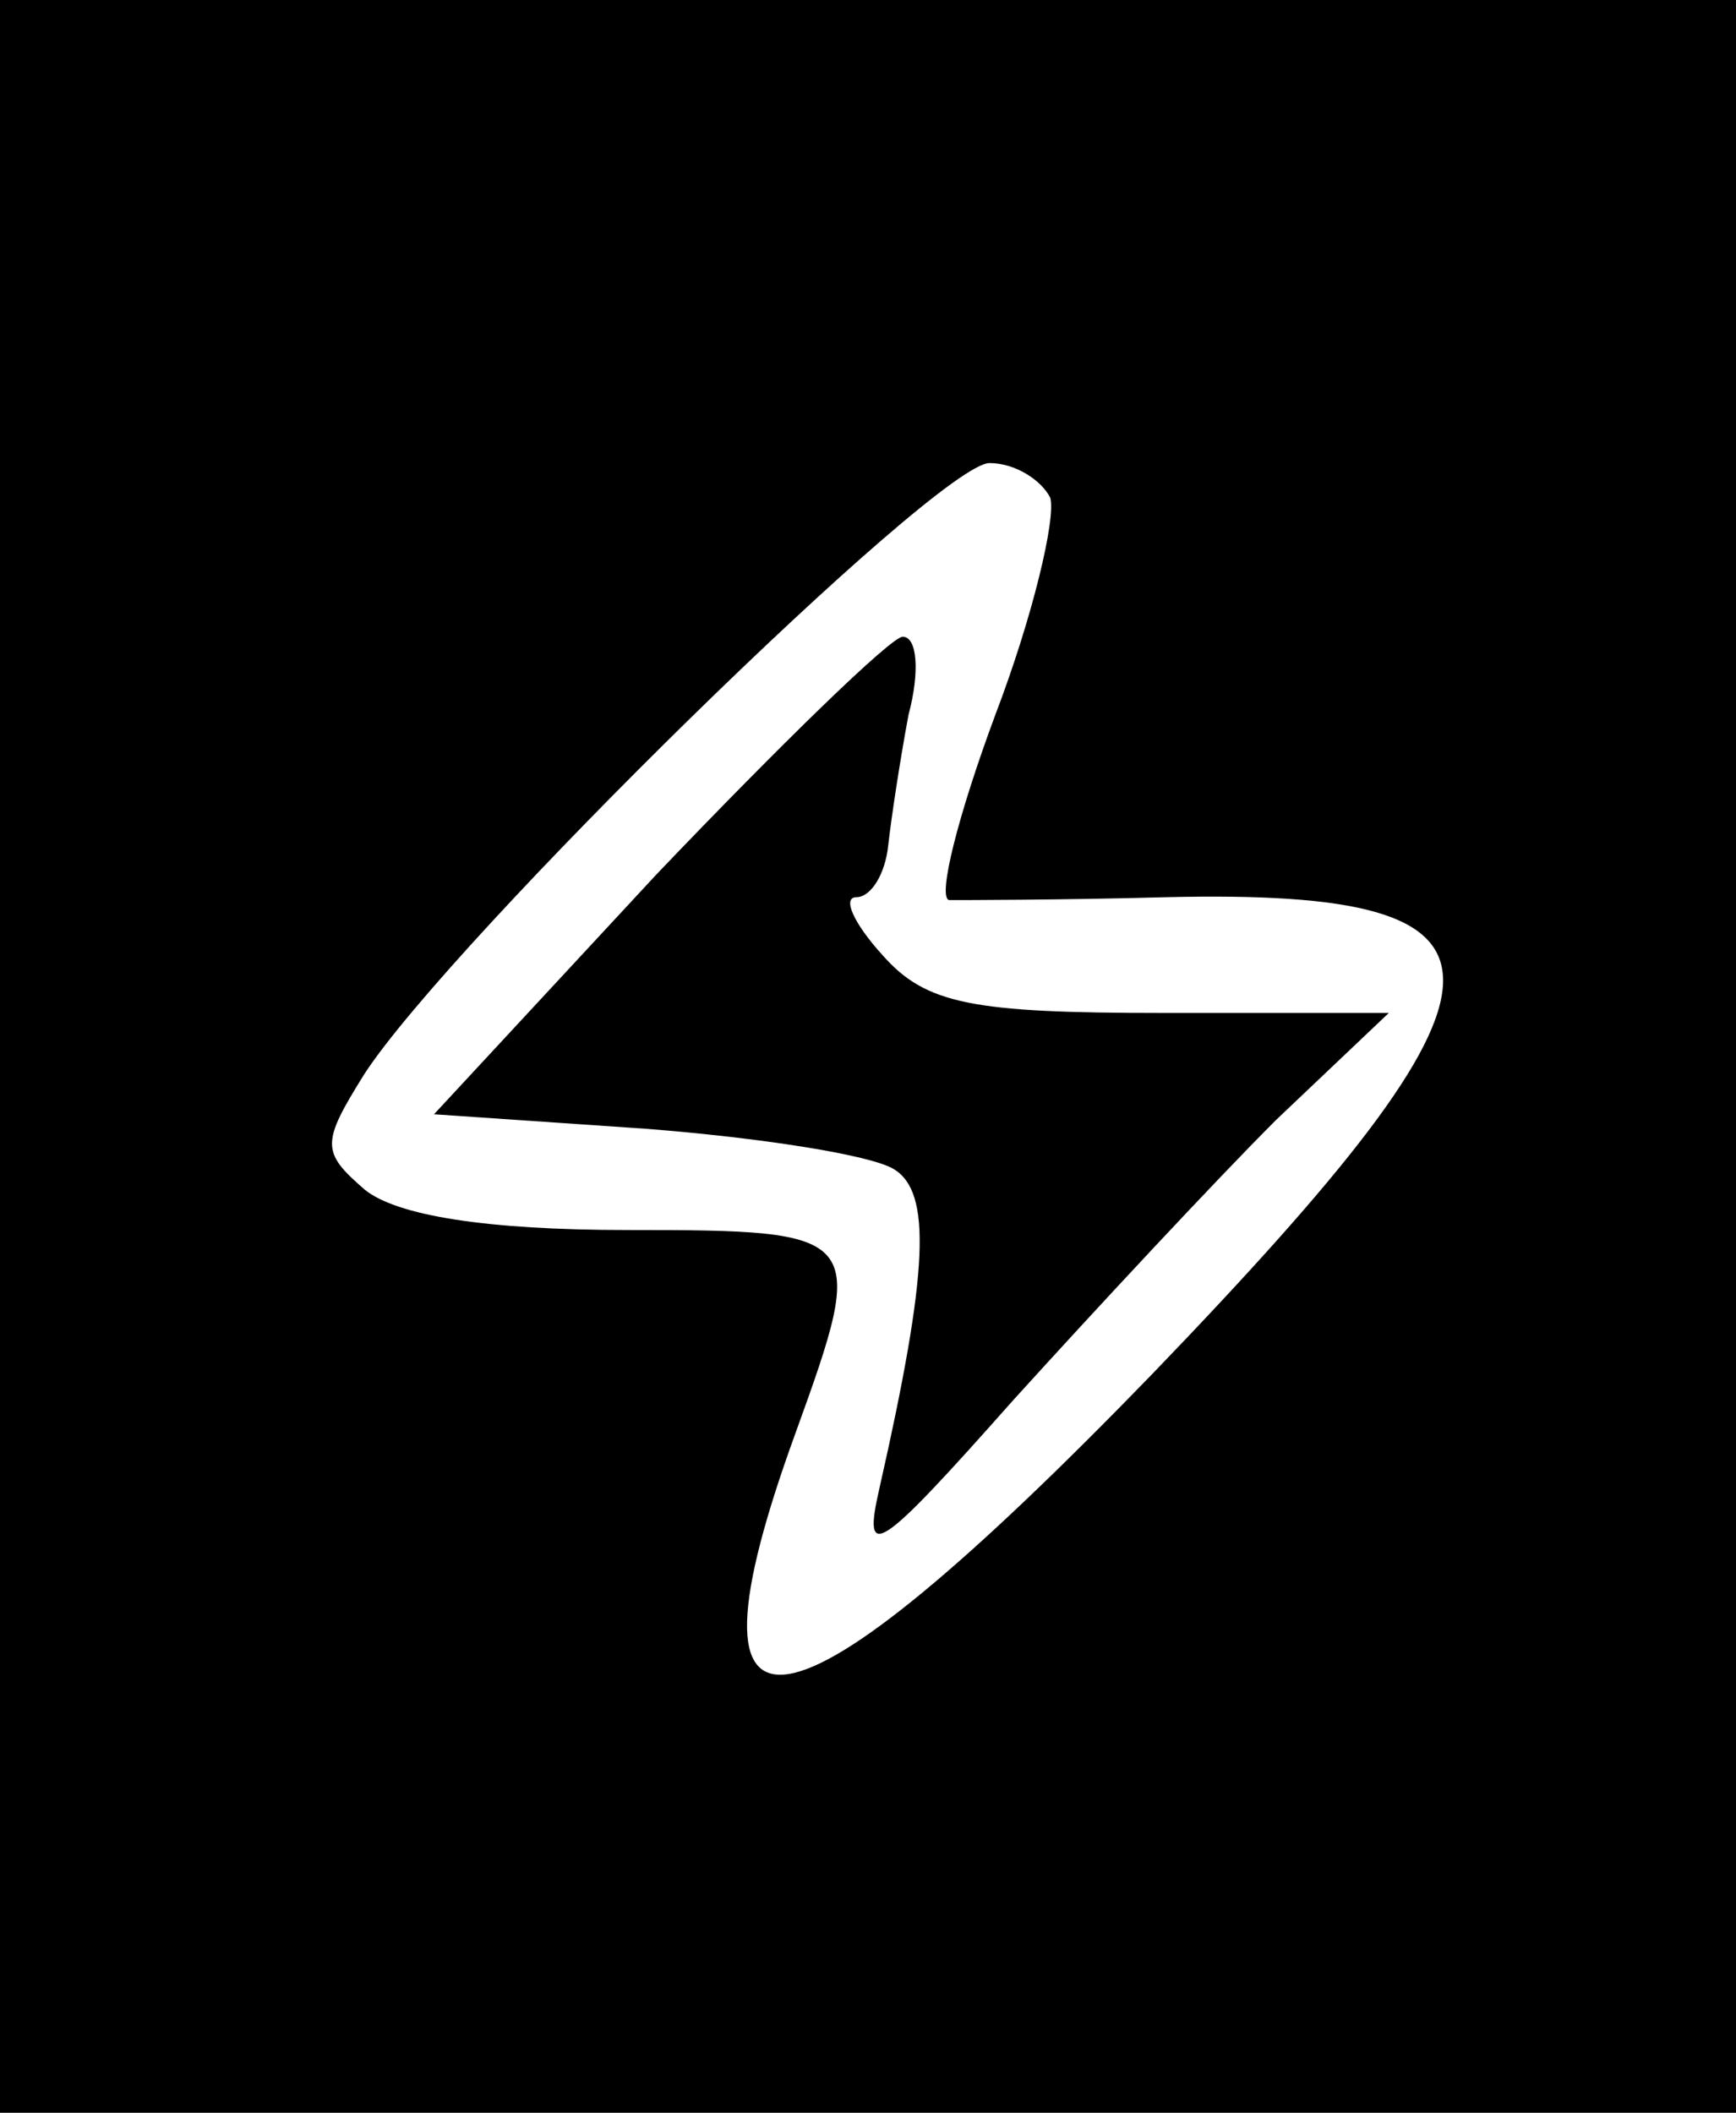
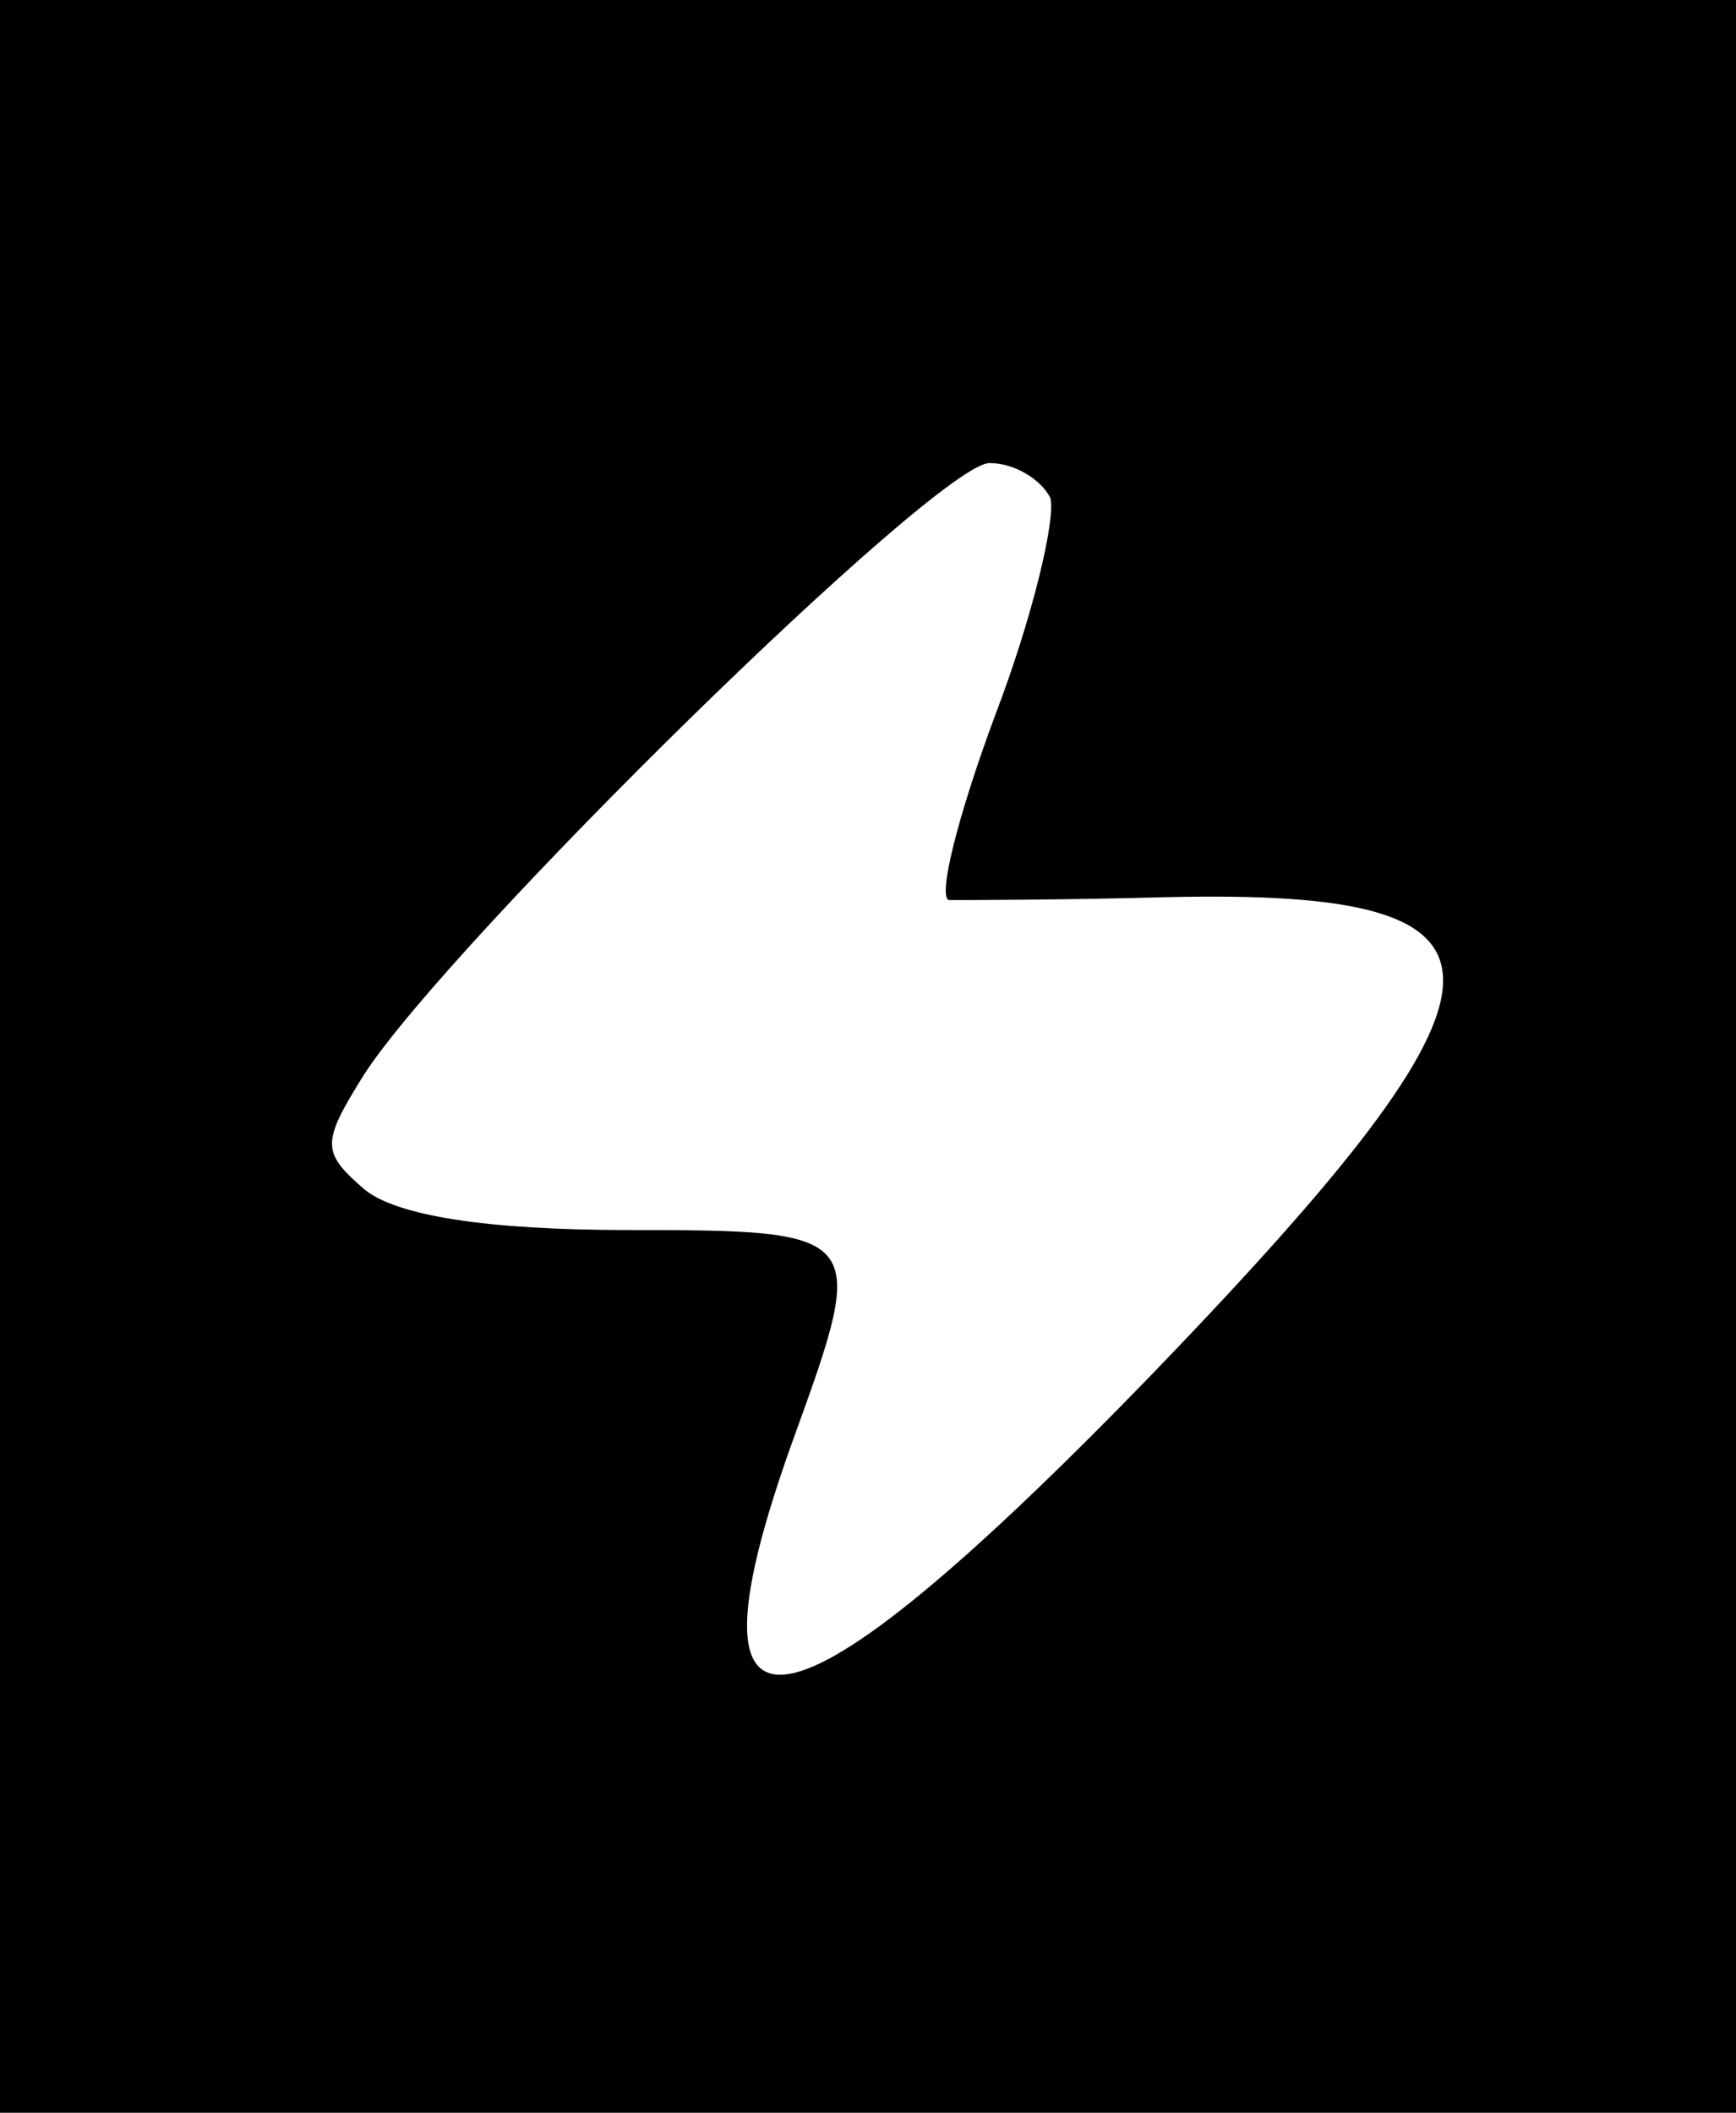
<svg xmlns="http://www.w3.org/2000/svg" version="1.0" width="60pt" height="73pt" viewBox="0 0 60 73" preserveAspectRatio="xMidYMid meet">
  <g transform="translate(0,73) scale(0.1,-0.1)" fill="#000000" stroke="none">
-     <path d="M0 365 l0 -365 300 0 300 0 0 365 0 365 -300 0 -300 0 0 -365z m363 193 c2 -7 -6 -41 -19 -75 -13 -35 -20 -63 -16 -64 4 0 38 0 75 1 129 3 128 -27 -5 -165 -127 -131 -166 -138 -123 -20 25 69 24 70 -58 70 -49 0 -80 5 -91 14 -15 13 -15 16 0 40 30 46 198 211 216 211 9 0 18 -6 21 -12z" />
-     <path d="M227 428 l-77 -83 73 -5 c39 -3 78 -9 86 -14 13 -8 12 -35 -5 -110 -6 -26 -1 -23 46 30 29 32 70 76 91 97 l39 37 -78 0 c-66 0 -82 3 -97 20 -10 11 -14 20 -9 20 5 0 10 8 11 18 1 9 4 29 7 45 4 15 3 27 -2 27 -4 0 -42 -37 -85 -82z" />
+     <path d="M0 365 l0 -365 300 0 300 0 0 365 0 365 -300 0 -300 0 0 -365z m363 193 c2 -7 -6 -41 -19 -75 -13 -35 -20 -63 -16 -64 4 0 38 0 75 1 129 3 128 -27 -5 -165 -127 -131 -166 -138 -123 -20 25 69 24 70 -58 70 -49 0 -80 5 -91 14 -15 13 -15 16 0 40 30 46 198 211 216 211 9 0 18 -6 21 -12" />
  </g>
</svg>